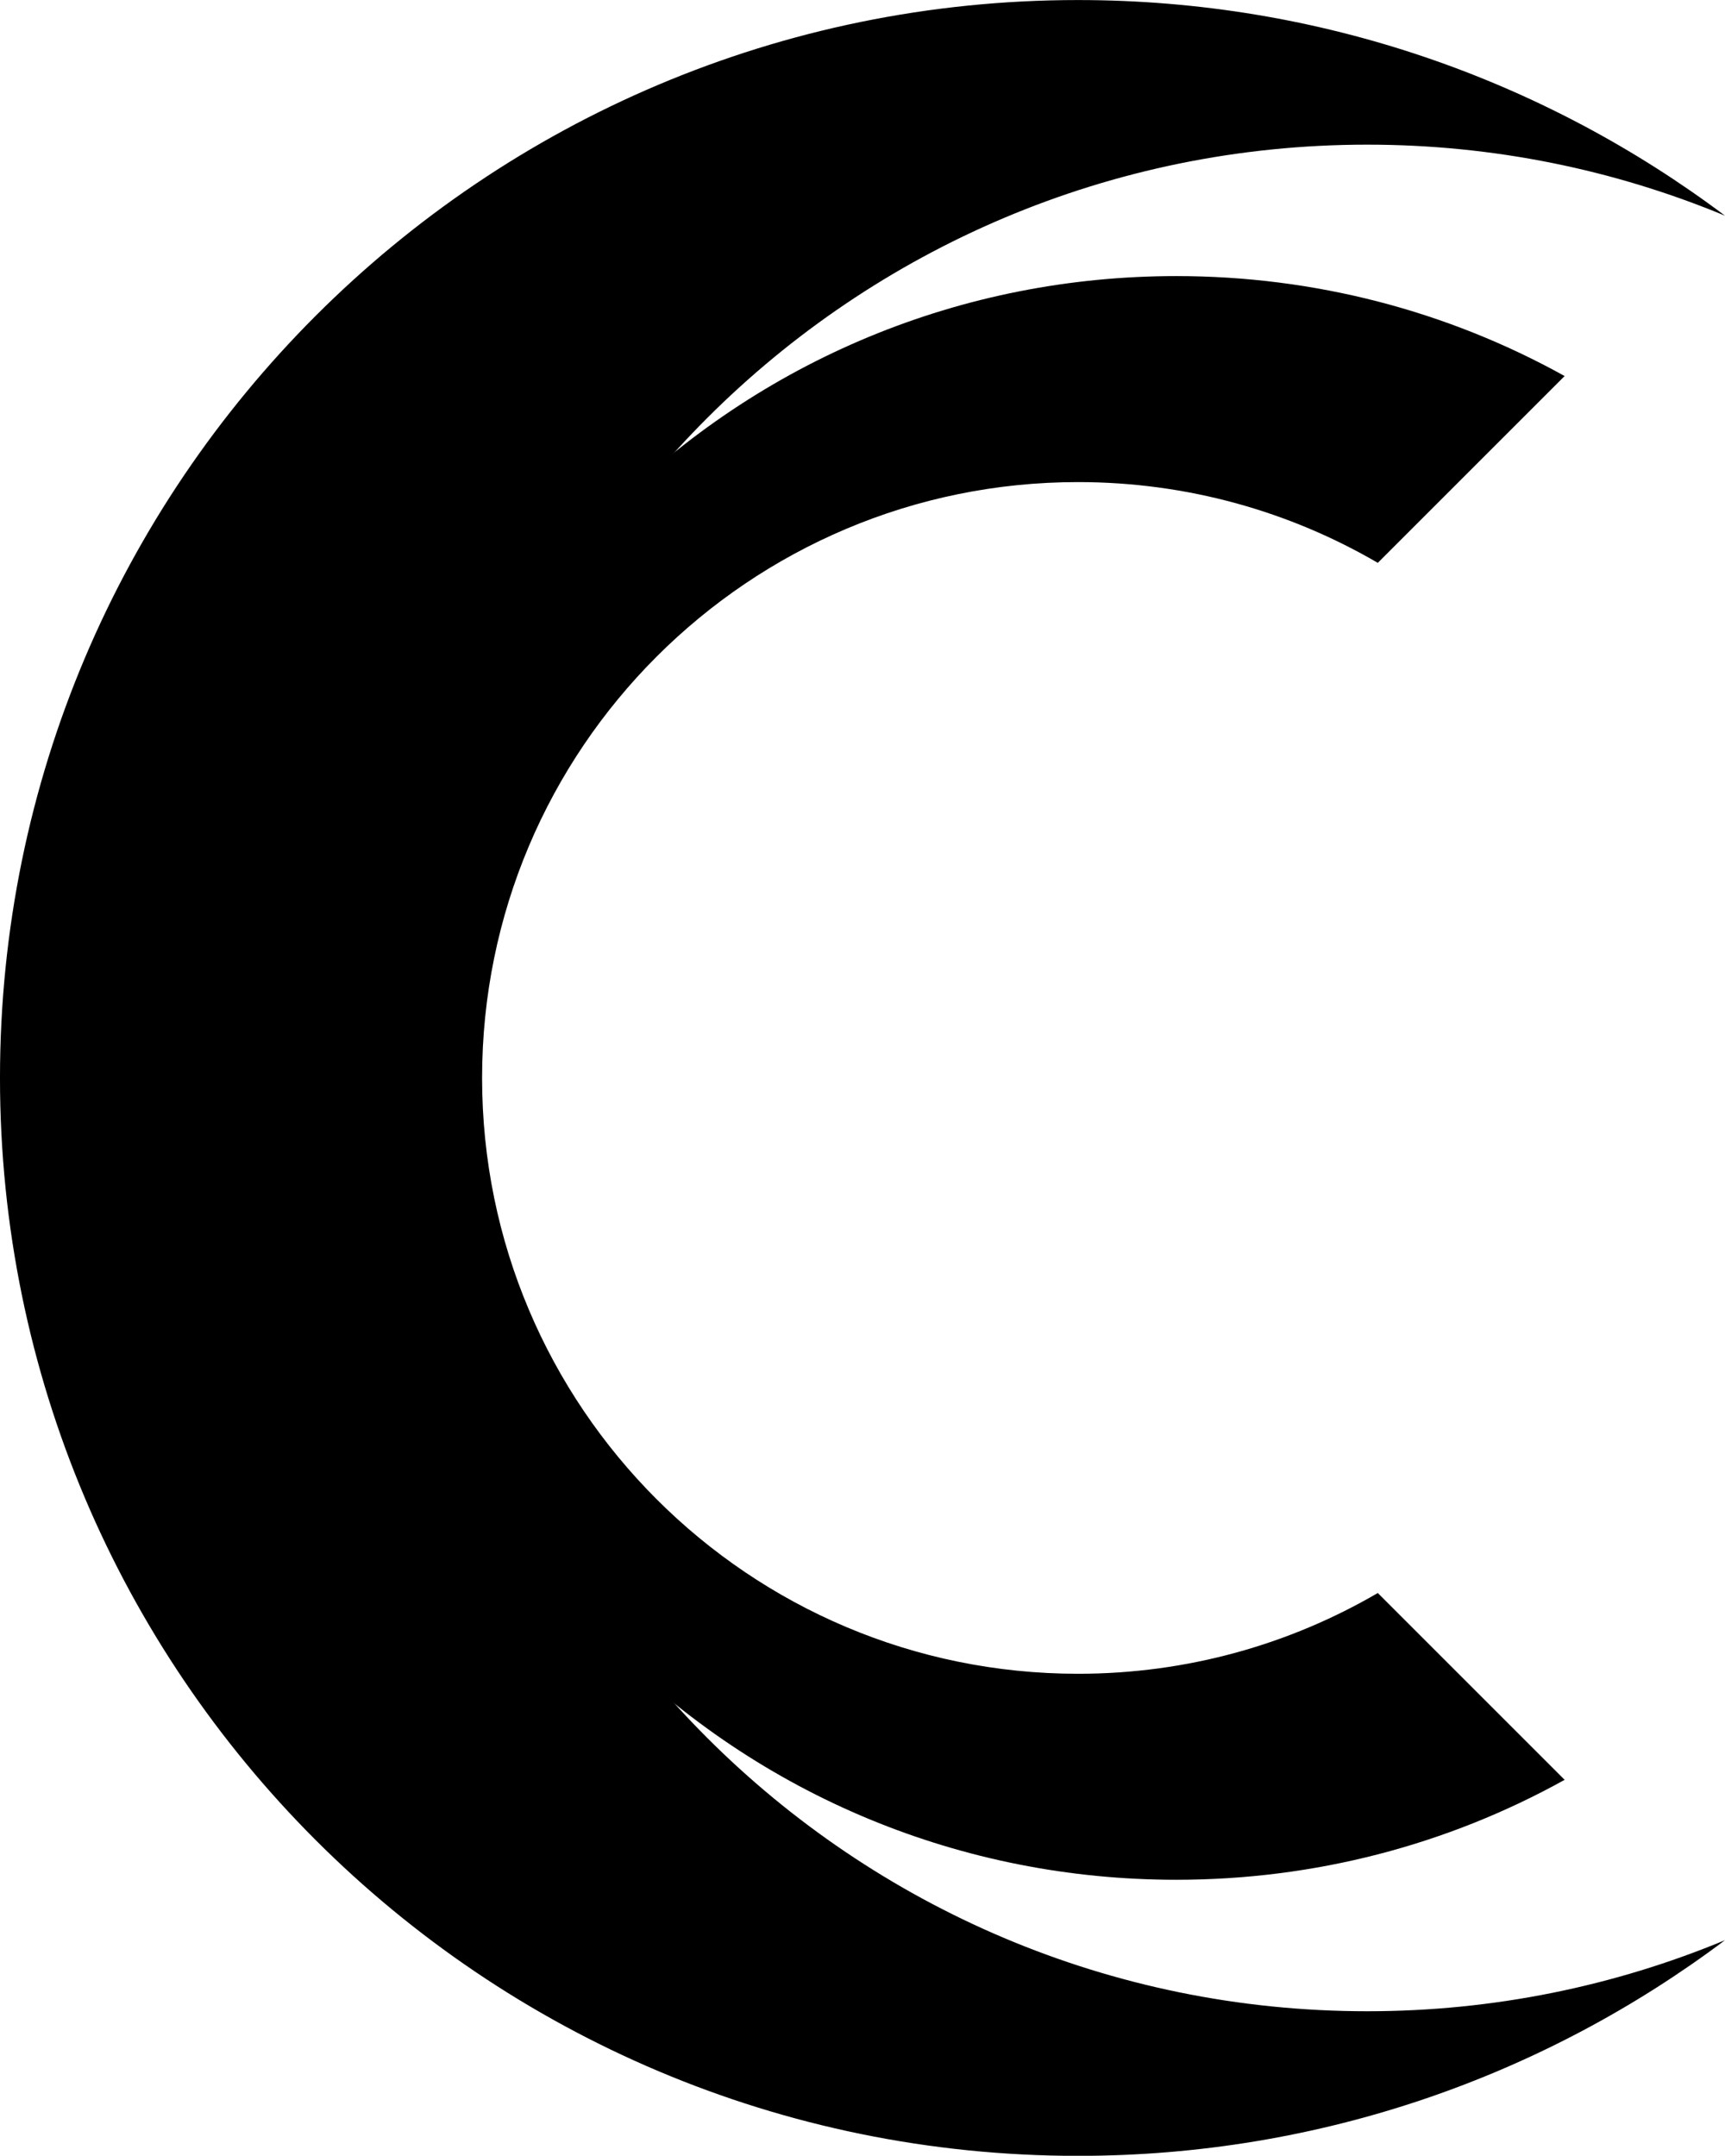
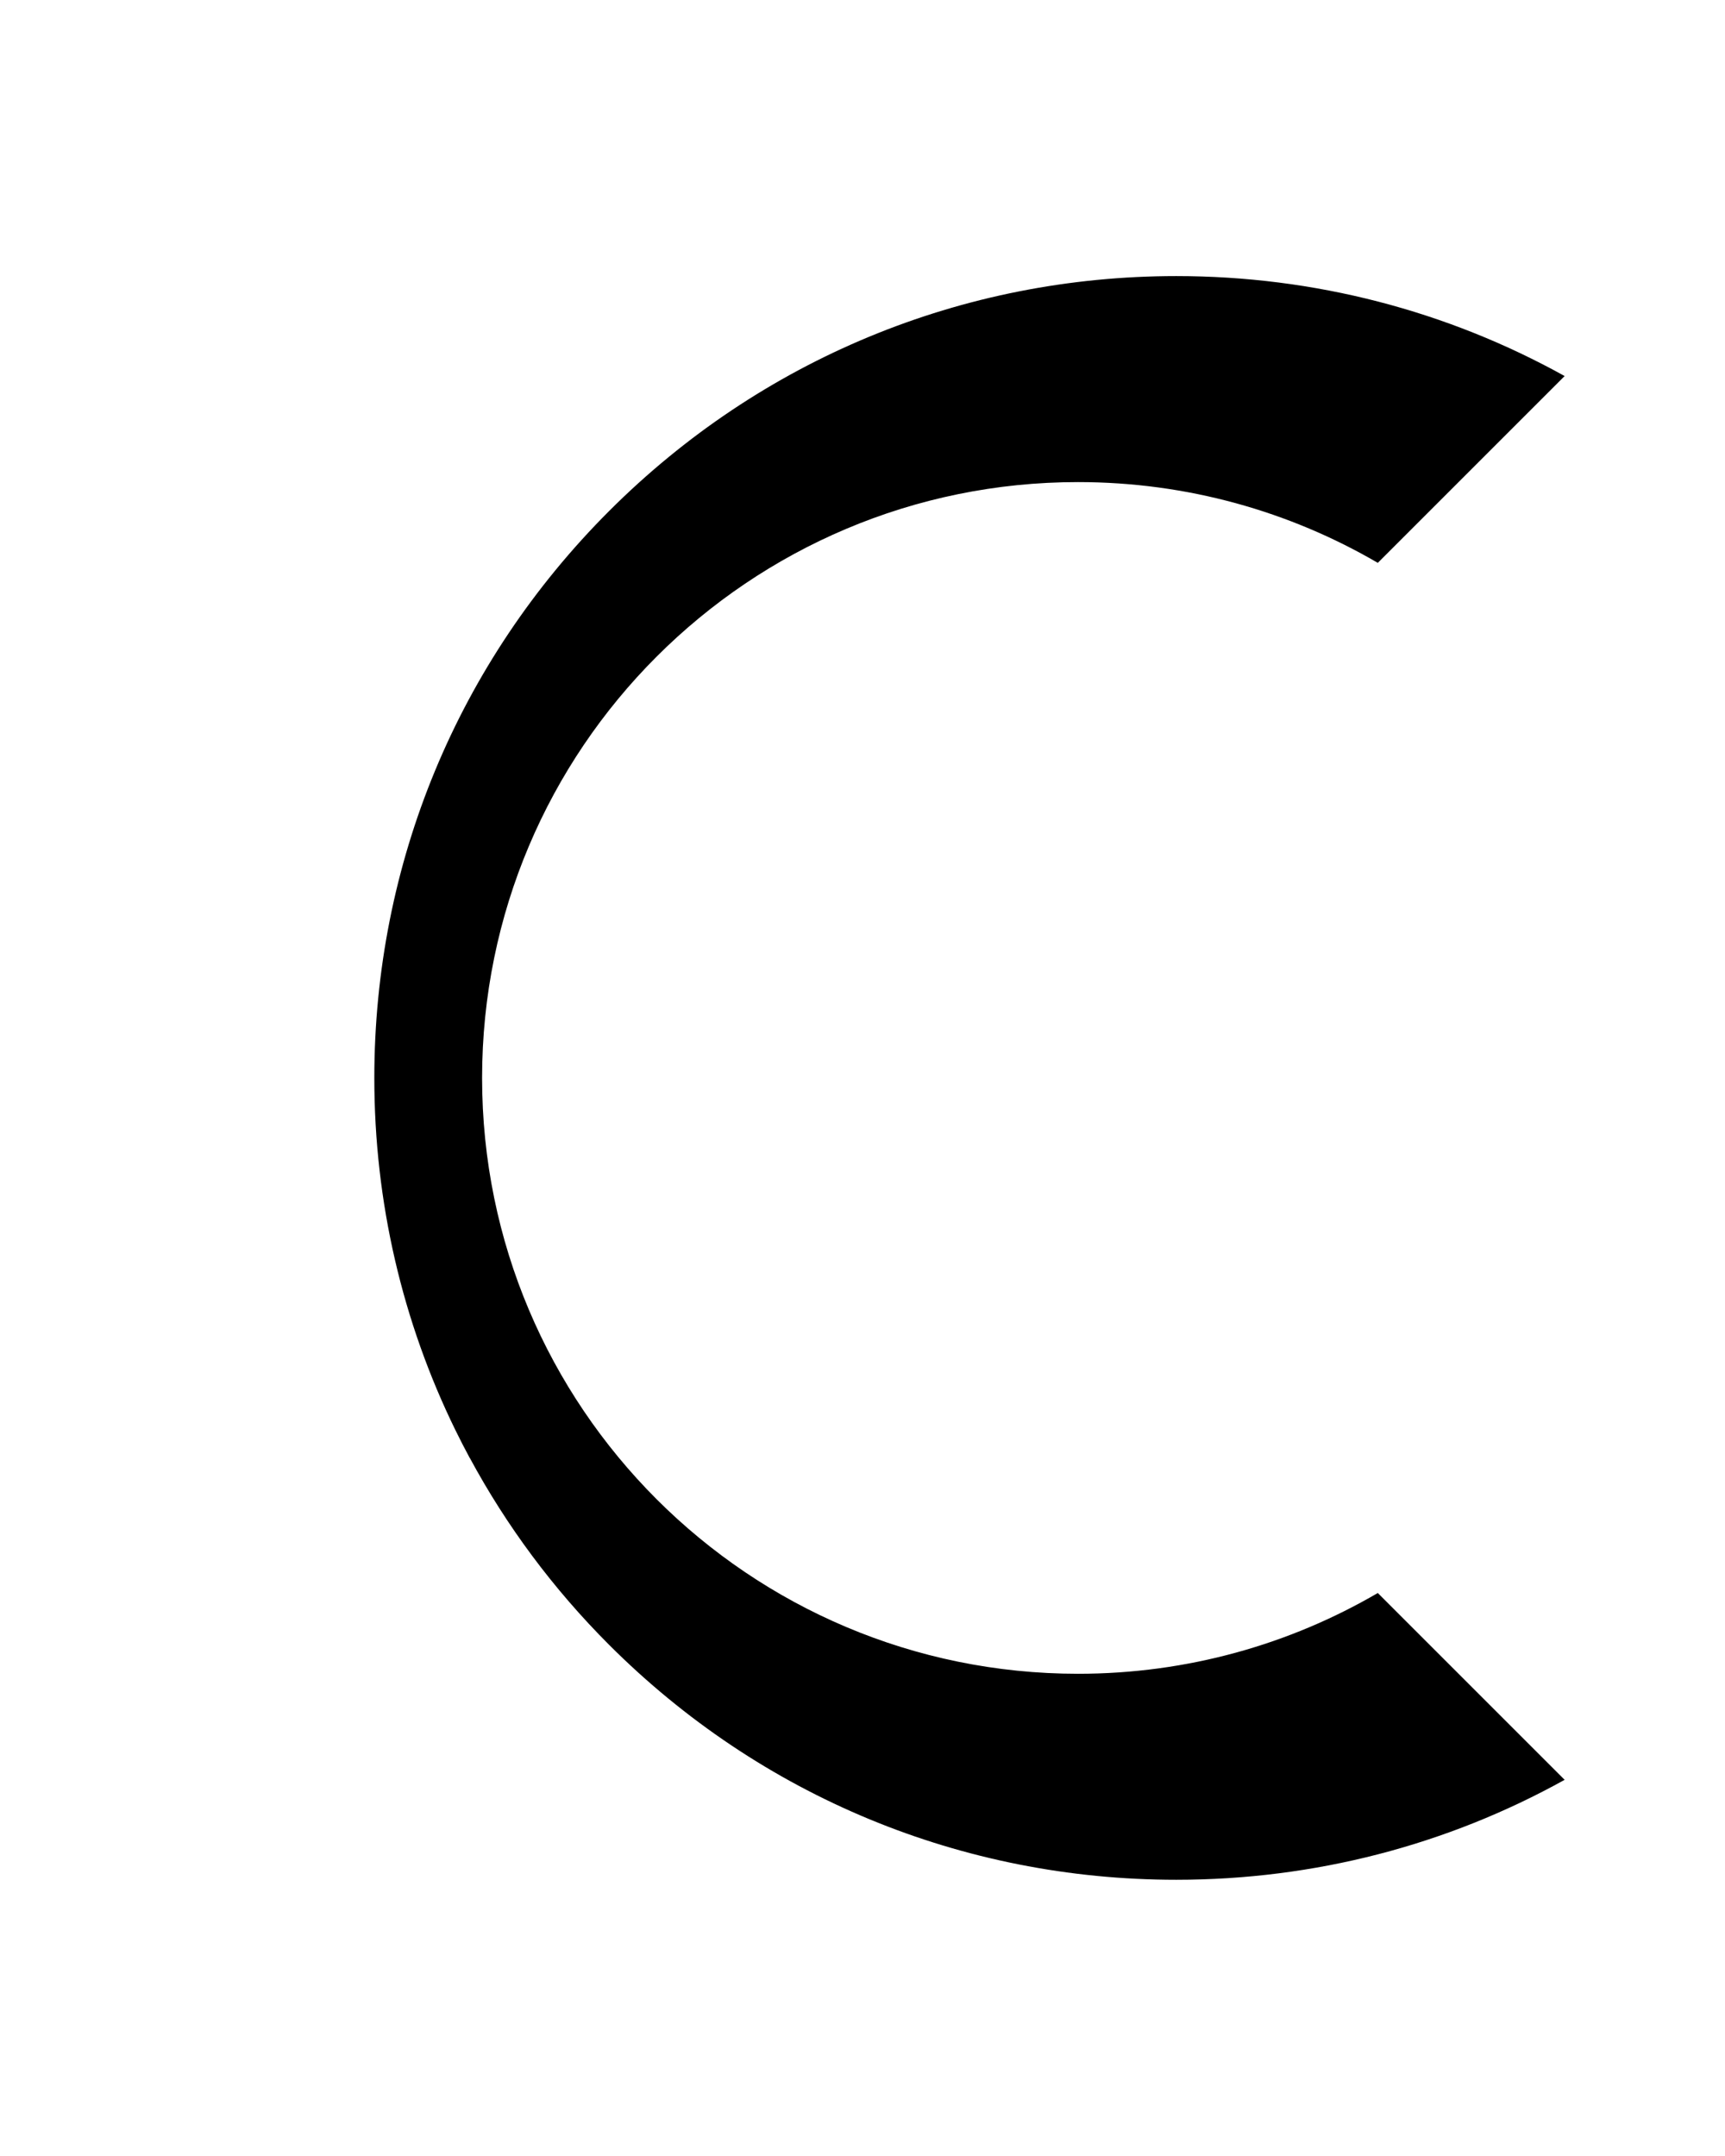
<svg xmlns="http://www.w3.org/2000/svg" zoomAndPan="magnify" preserveAspectRatio="xMidYMid meet" version="1.0" viewBox="91.86 67.96 191.26 239.05">
  <defs>
    <clipPath id="375e3cd71d">
-       <path d="M 91.859 67.965 L 283.109 67.965 L 283.109 307.02 L 91.859 307.02 Z M 91.859 67.965 " clip-rule="nonzero" />
-     </clipPath>
+       </clipPath>
  </defs>
  <g clip-path="url(#375e3cd71d)">
    <path fill="#000000" d="M 243.453 290.984 C 186.297 290.984 139.961 244.648 139.961 187.492 C 139.961 130.332 186.297 84 243.453 84 C 257.508 84 270.902 86.805 283.121 91.879 C 263.141 76.863 238.301 67.965 211.387 67.965 C 145.371 67.965 91.859 121.477 91.859 187.492 C 91.859 253.504 145.371 307.02 211.387 307.02 C 238.301 307.02 263.141 298.117 283.121 283.102 C 270.902 288.176 257.508 290.984 243.453 290.984 " fill-opacity="1" fill-rule="nonzero" />
  </g>
  <path fill="#000000" d="M 211.387 253.562 C 174.895 253.562 145.312 223.98 145.312 187.492 C 145.312 151 174.895 121.418 211.387 121.418 C 223.504 121.418 234.859 124.68 244.625 130.375 L 265.34 109.66 C 252.312 102.426 237.594 98.574 222.281 98.574 C 198.527 98.574 176.203 107.824 159.406 124.617 C 142.613 141.41 133.363 163.738 133.363 187.492 C 133.363 201.254 136.477 214.539 142.355 226.547 L 142.367 226.57 C 142.875 227.605 143.402 228.637 143.953 229.652 L 143.941 229.613 C 148.004 237.148 153.184 244.141 159.406 250.363 C 176.203 267.156 198.527 276.406 222.281 276.406 C 237.594 276.406 252.312 272.555 265.34 265.32 L 244.625 244.605 C 234.859 250.301 223.504 253.562 211.387 253.562 " fill-opacity="1" fill-rule="nonzero" />
</svg>